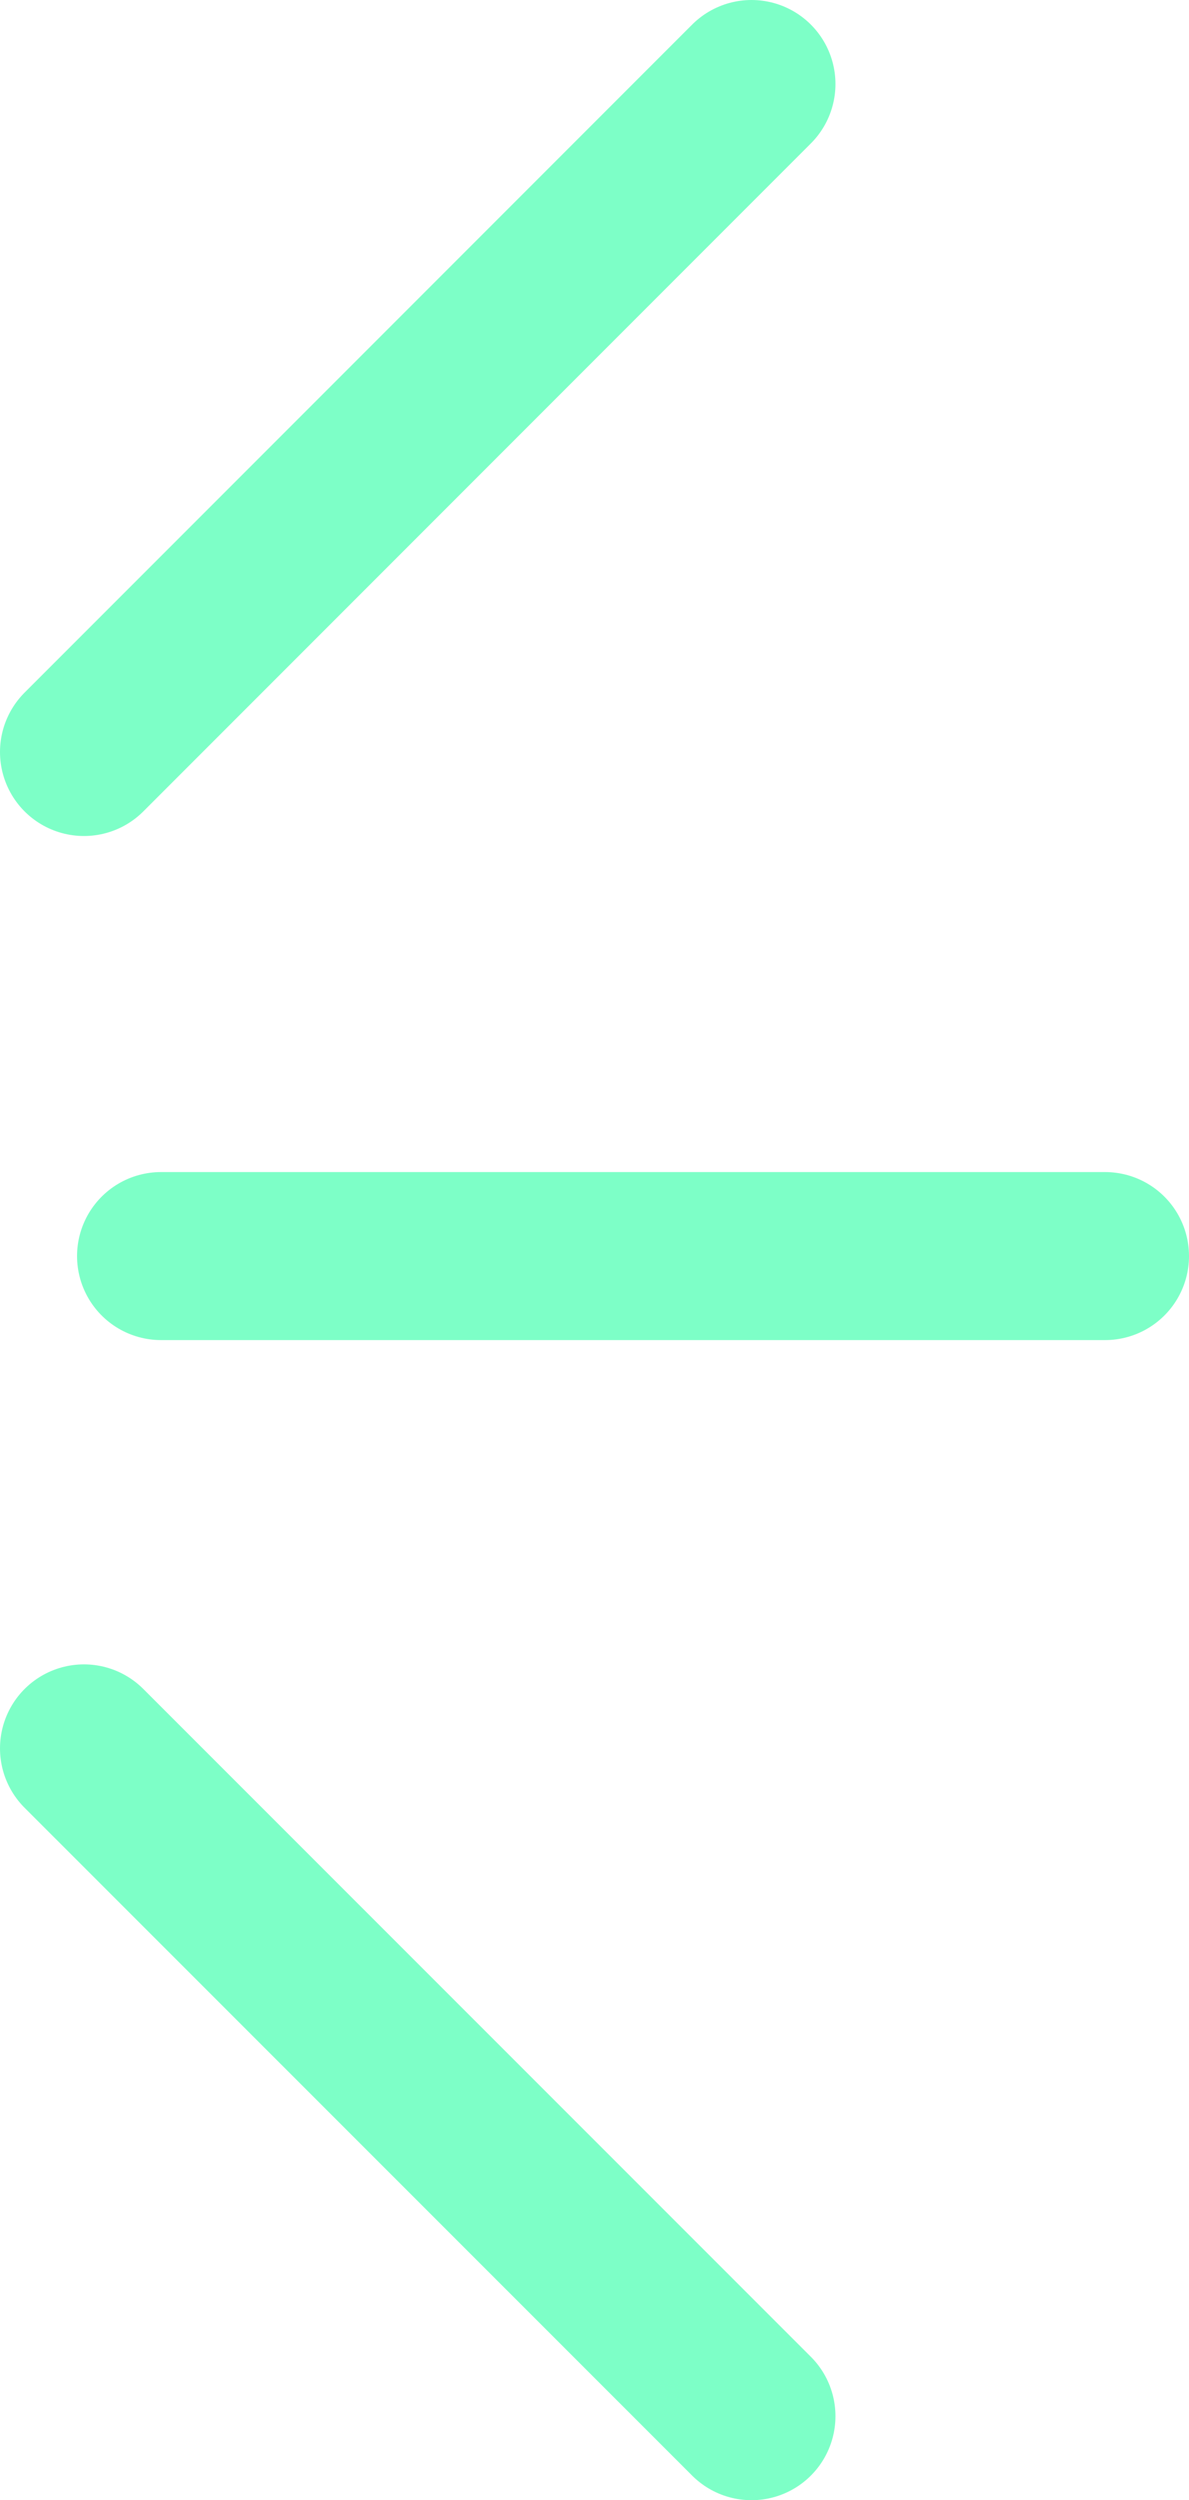
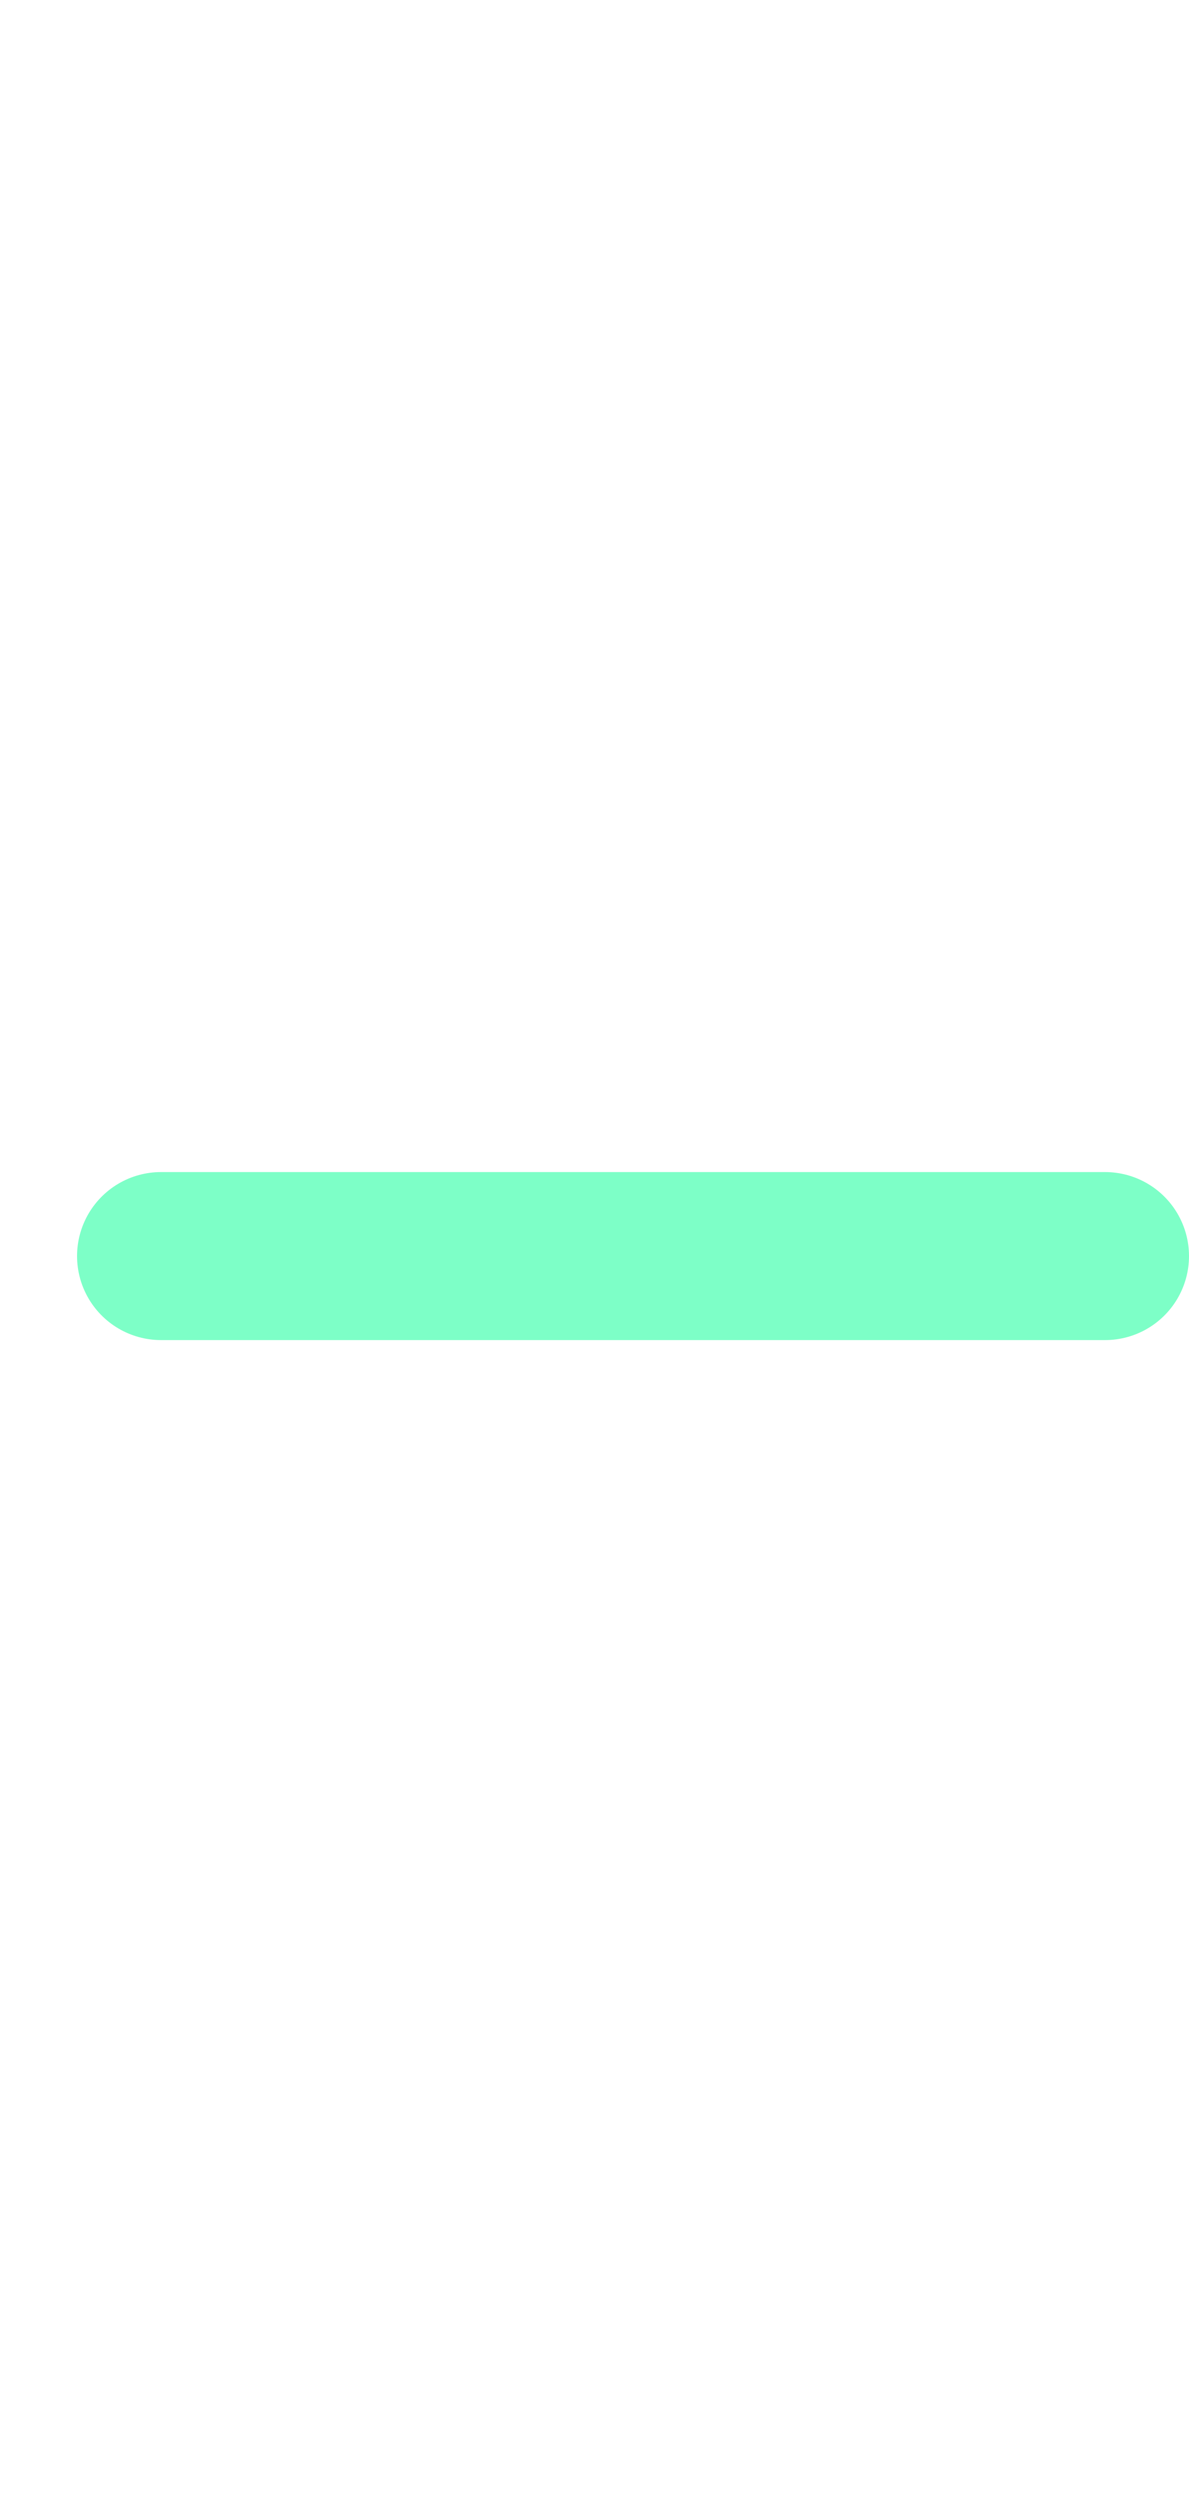
<svg xmlns="http://www.w3.org/2000/svg" id="_レイヤー_2" viewBox="0 0 63.73 133.92">
  <defs>
    <style>.cls-1{fill:none;stroke:#7dffc7;stroke-linecap:round;stroke-linejoin:round;stroke-width:9px;}</style>
  </defs>
  <g id="_レイヤー_4">
    <line class="cls-1" x1="8.63" y1="67.28" x2="59.23" y2="67.28" />
-     <line class="cls-1" x1="4.5" y1="40.28" x2="40.28" y2="4.5" />
-     <line class="cls-1" x1="40.28" y1="129.42" x2="4.5" y2="93.65" />
  </g>
</svg>